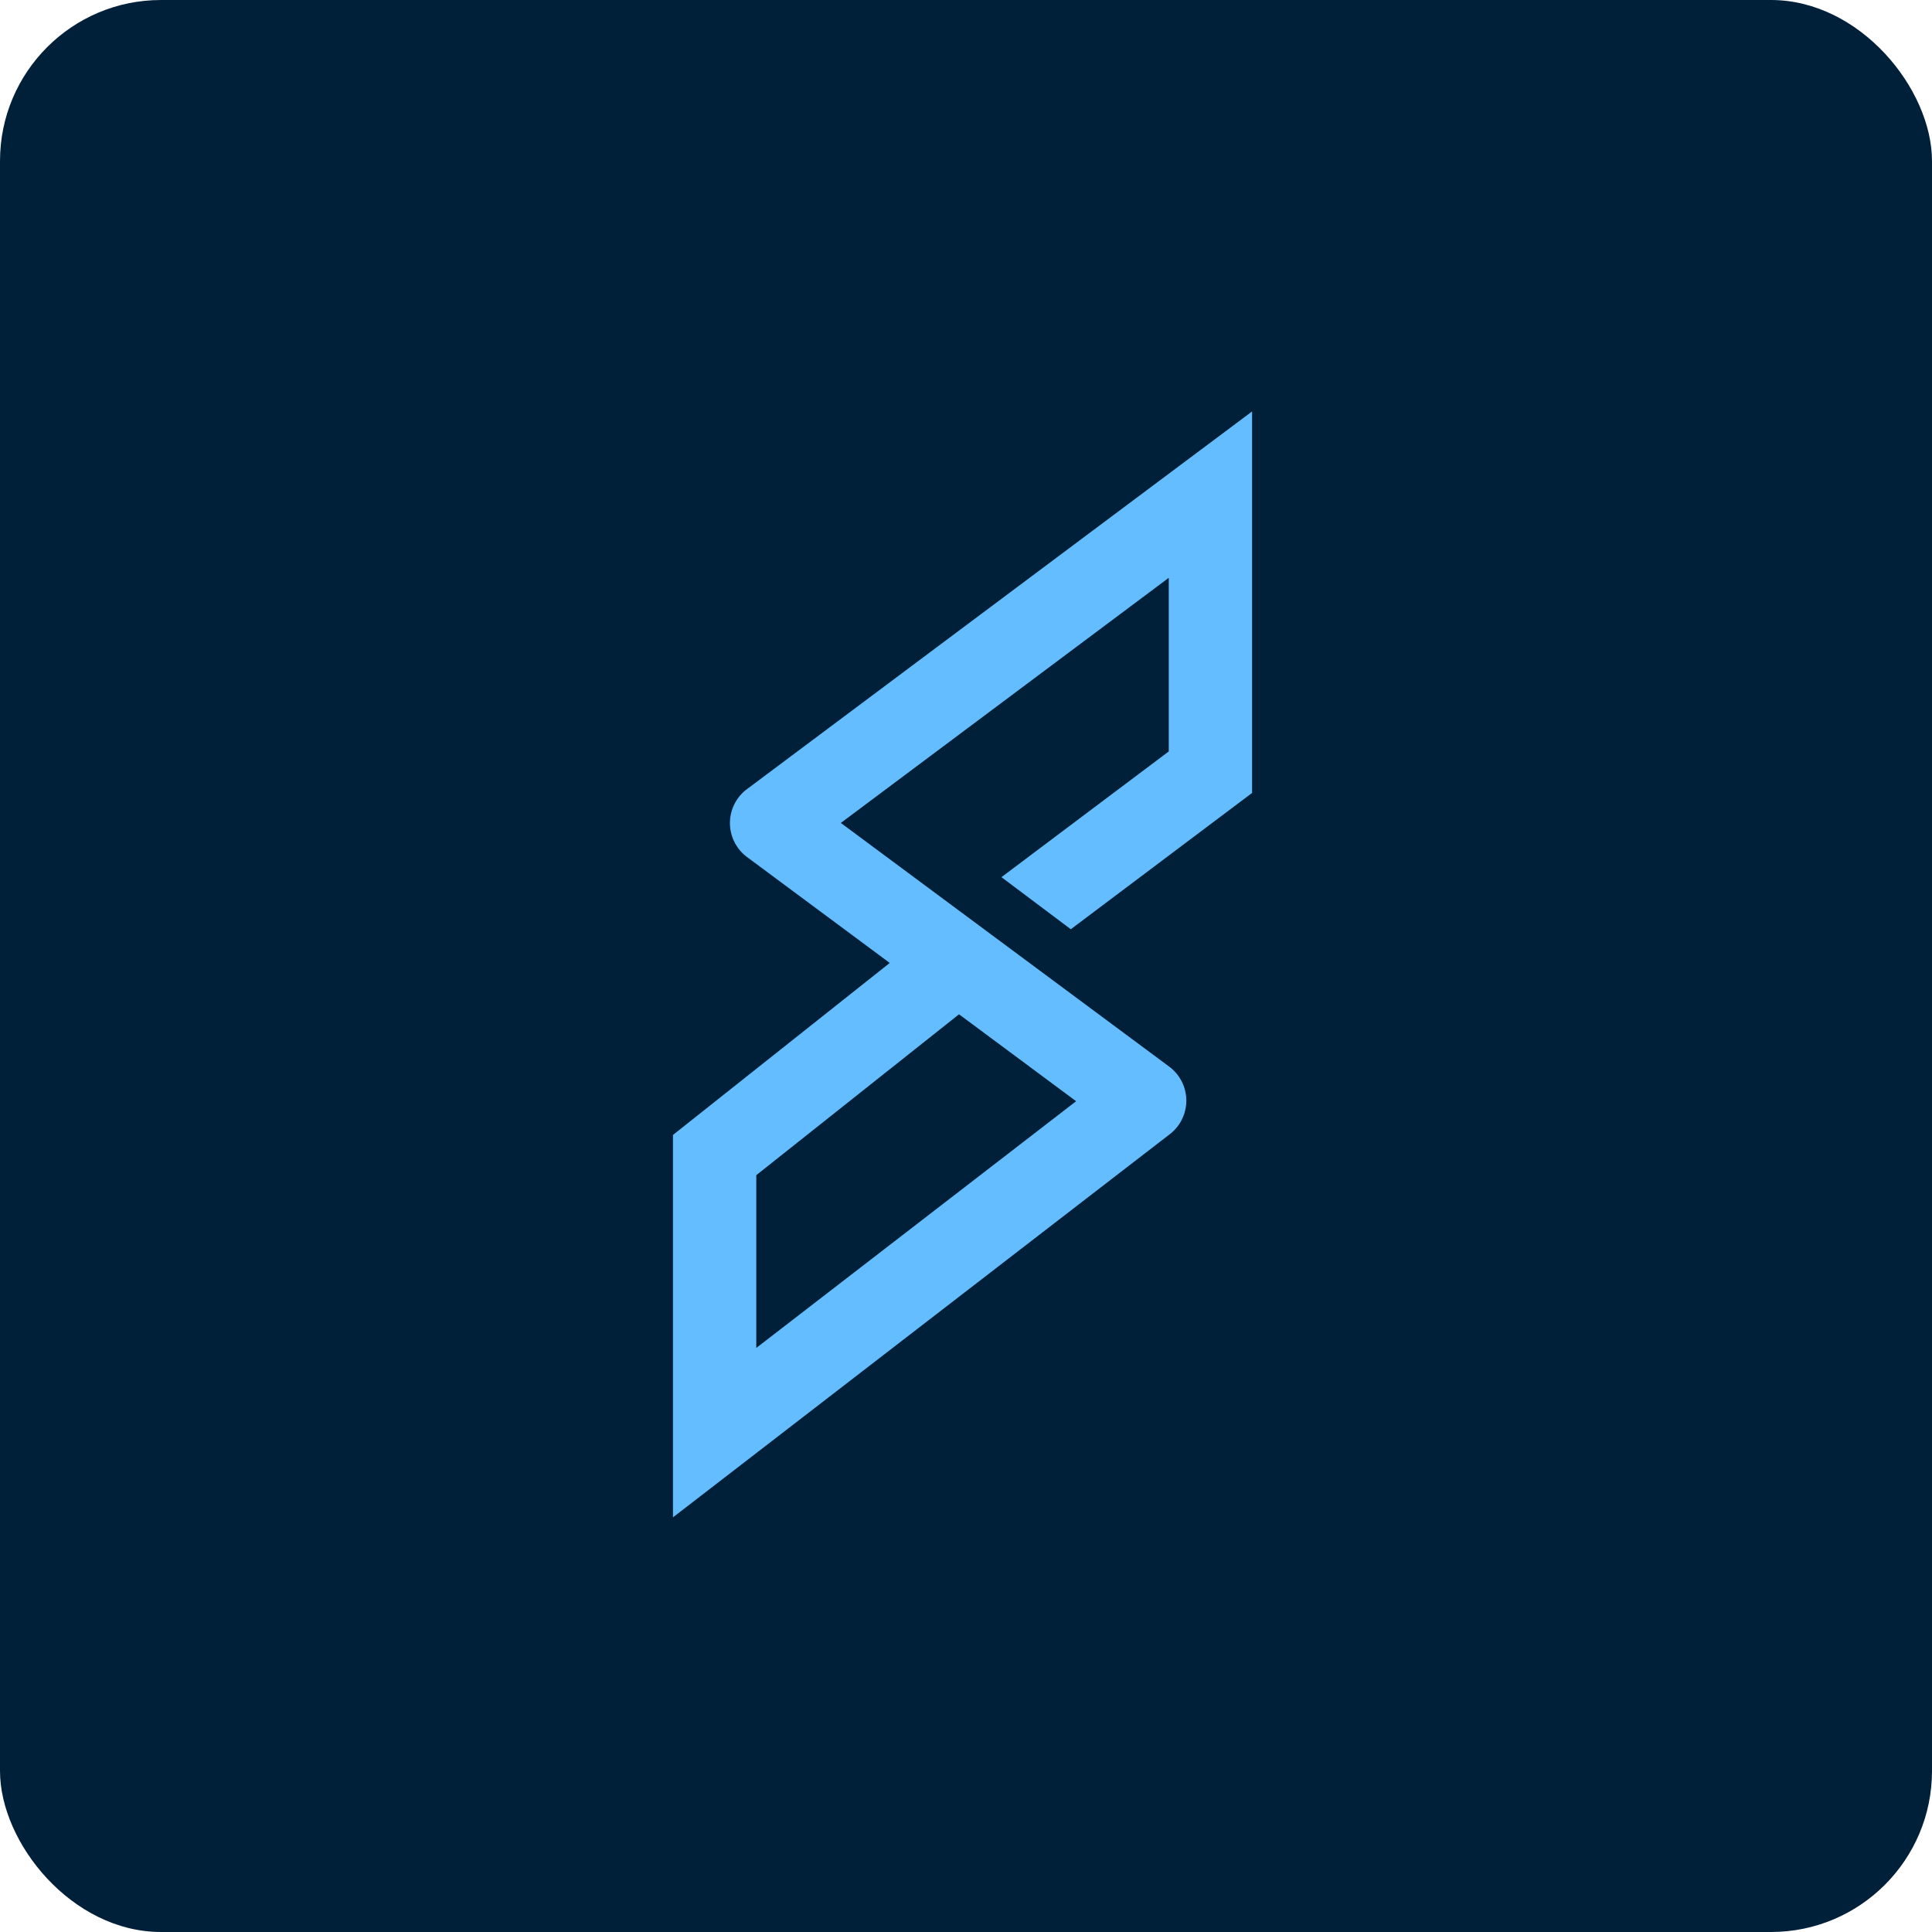
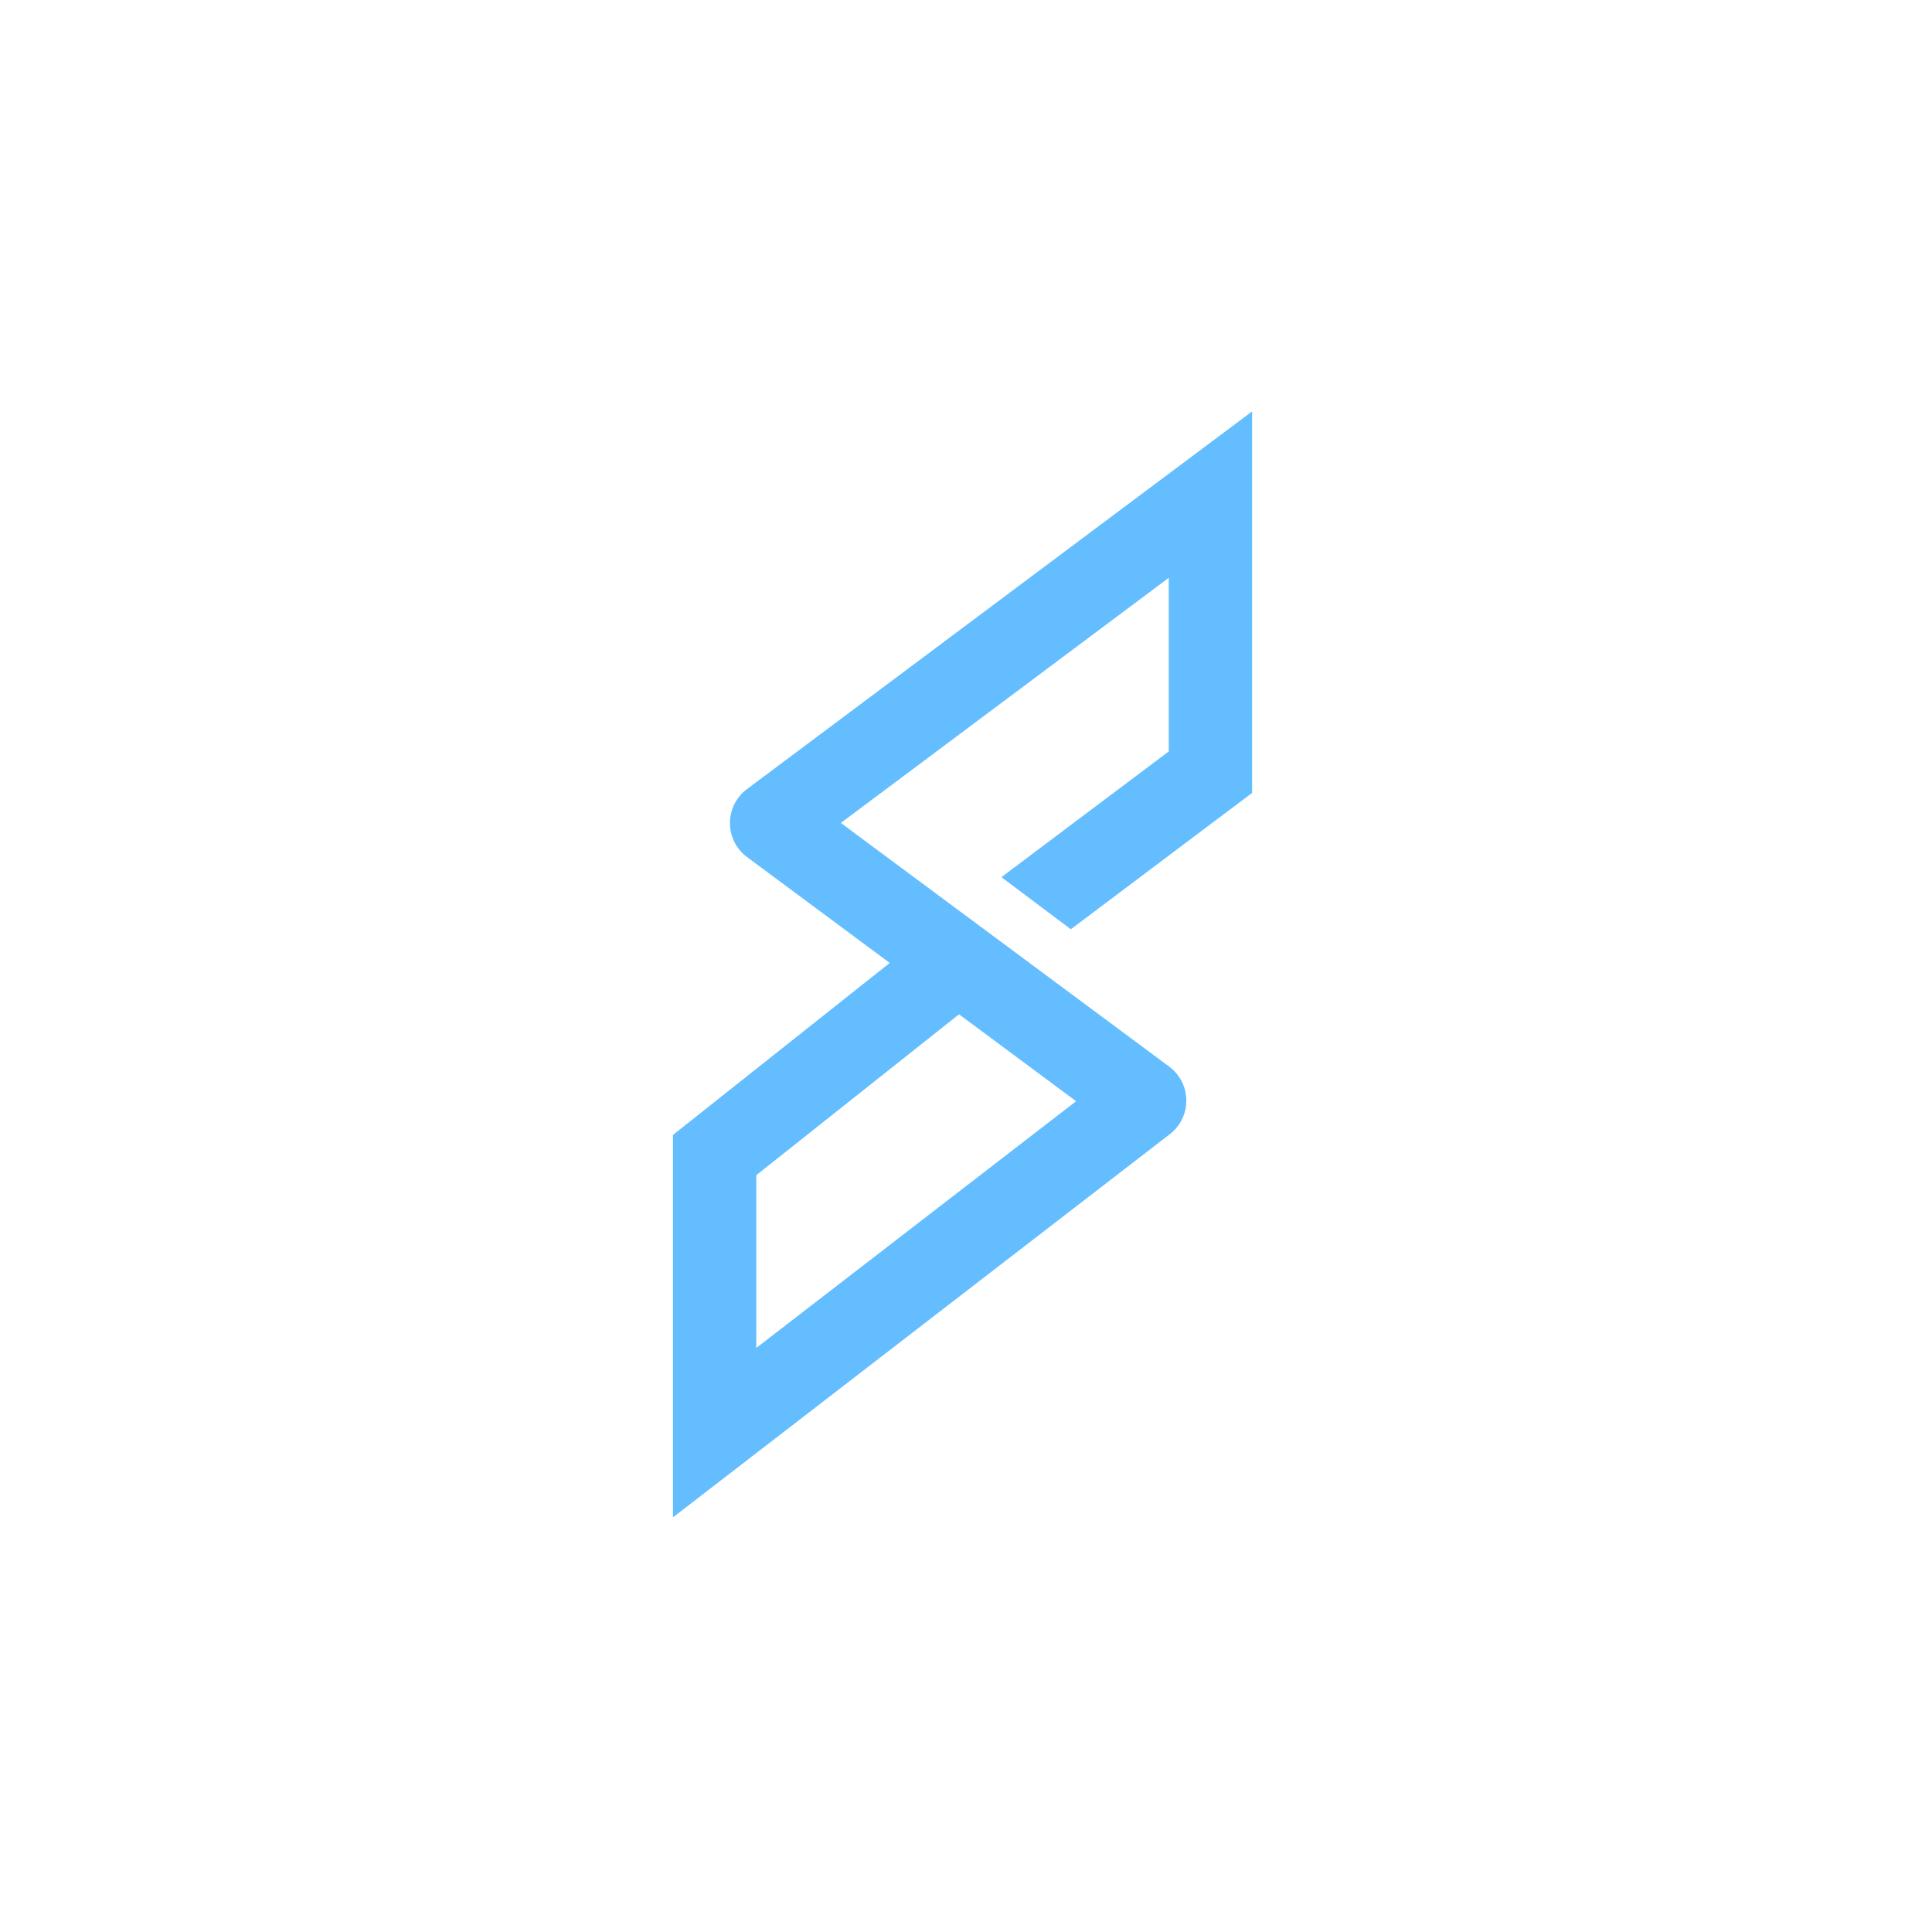
<svg xmlns="http://www.w3.org/2000/svg" width="216" height="216" viewBox="0 0 216 216">
  <g id="Group_163693" data-name="Group 163693" transform="translate(-788 -488)">
-     <rect id="Rectangle_4726" data-name="Rectangle 4726" width="216" height="216" rx="18" transform="translate(788 488)" fill="#002039" />
    <g id="Layer_1" data-name="Layer 1" transform="translate(863.239 534)">
      <path id="Path_15907" data-name="Path 15907" d="M36.724,52.067l7.755,5.823L64.746,42.652V0L8.269,42.228a4.735,4.735,0,0,0,.014,7.593L24.235,61.659,0,80.889v42.752L55.55,80.8a4.733,4.733,0,0,0-.071-7.55L18.769,46.006,55.431,18.6V38.009L36.724,52.067Zm8.345,25.054L9.315,104.7V85.385L31.981,67.4l13.088,9.715Z" fill="#63bdff" />
    </g>
  </g>
</svg>